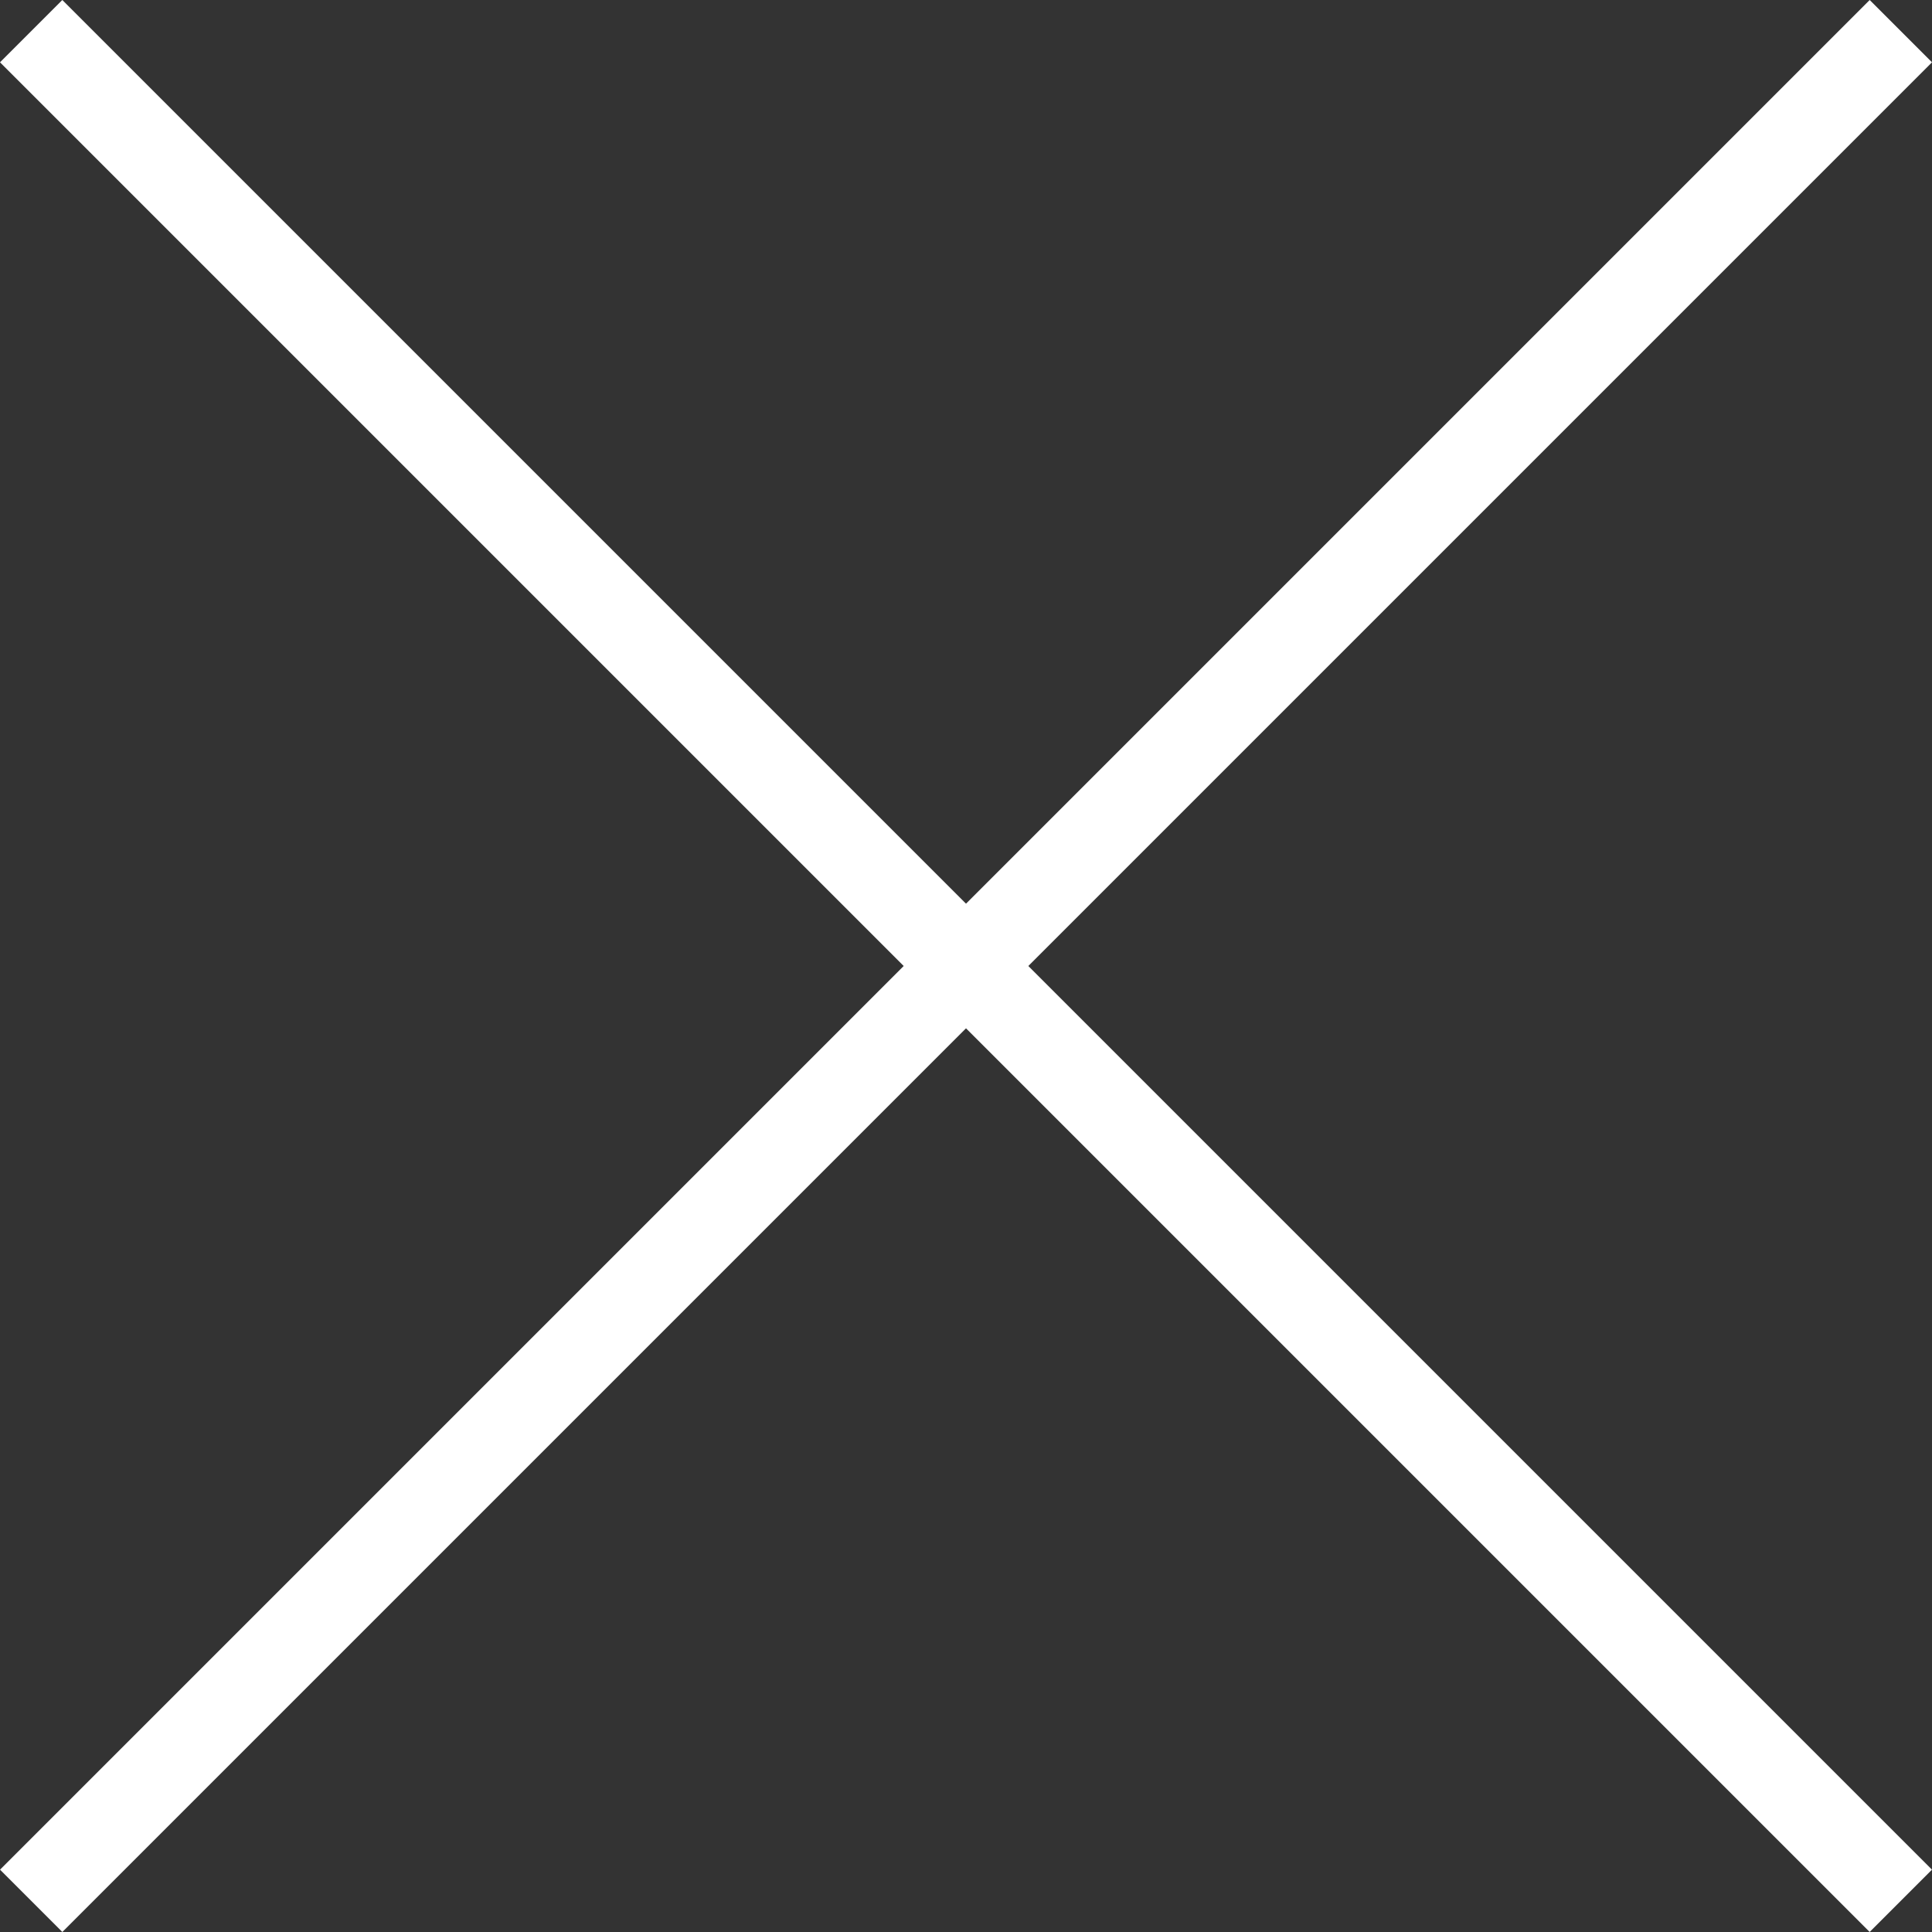
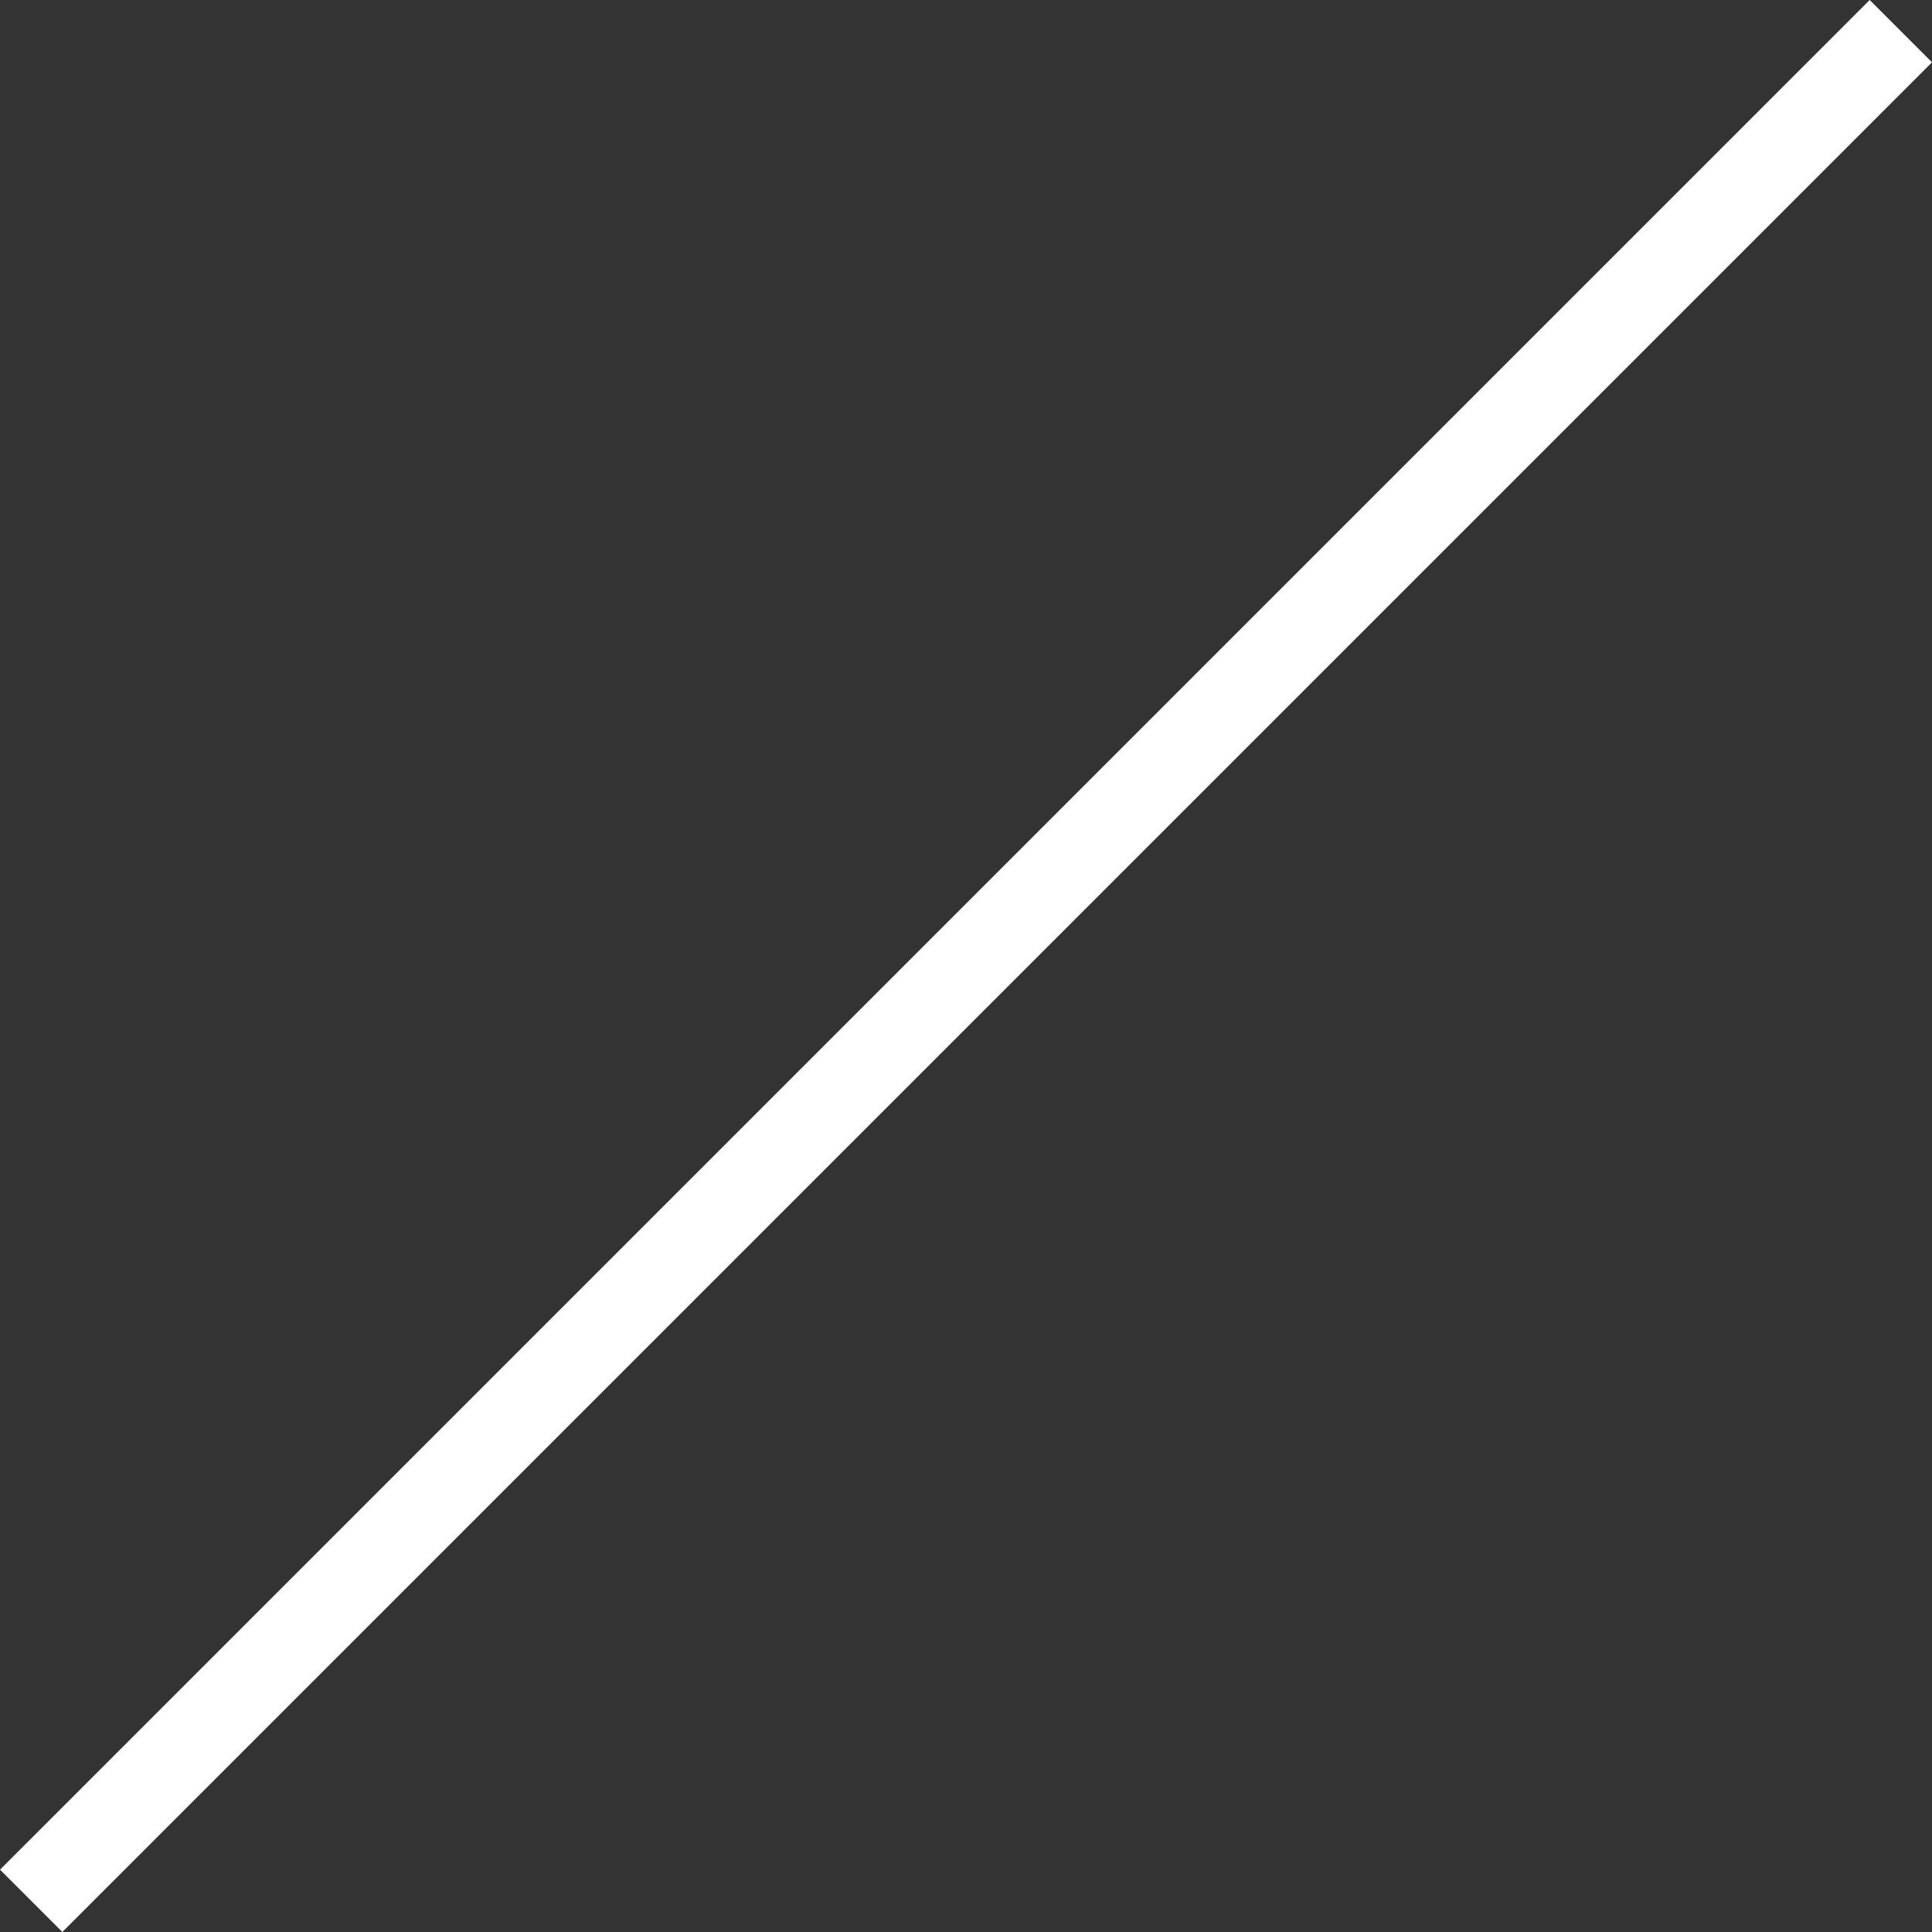
<svg xmlns="http://www.w3.org/2000/svg" width="43.841" height="43.841" viewBox="0 0 43.841 43.841">
  <rect x="0" y="0" width="43.841" height="43.841" fill="#333333" stroke="none" />
  <g id="그룹_317" data-name="그룹 317" transform="translate(-1665 -1855)">
-     <rect id="사각형_282" data-name="사각형 282" width="2" height="60" transform="translate(1665 1856.414) rotate(-45)" fill="#fff" />
    <rect id="사각형_283" data-name="사각형 283" width="2" height="60" transform="translate(1707.427 1855) rotate(45)" fill="#fff" />
  </g>
</svg>